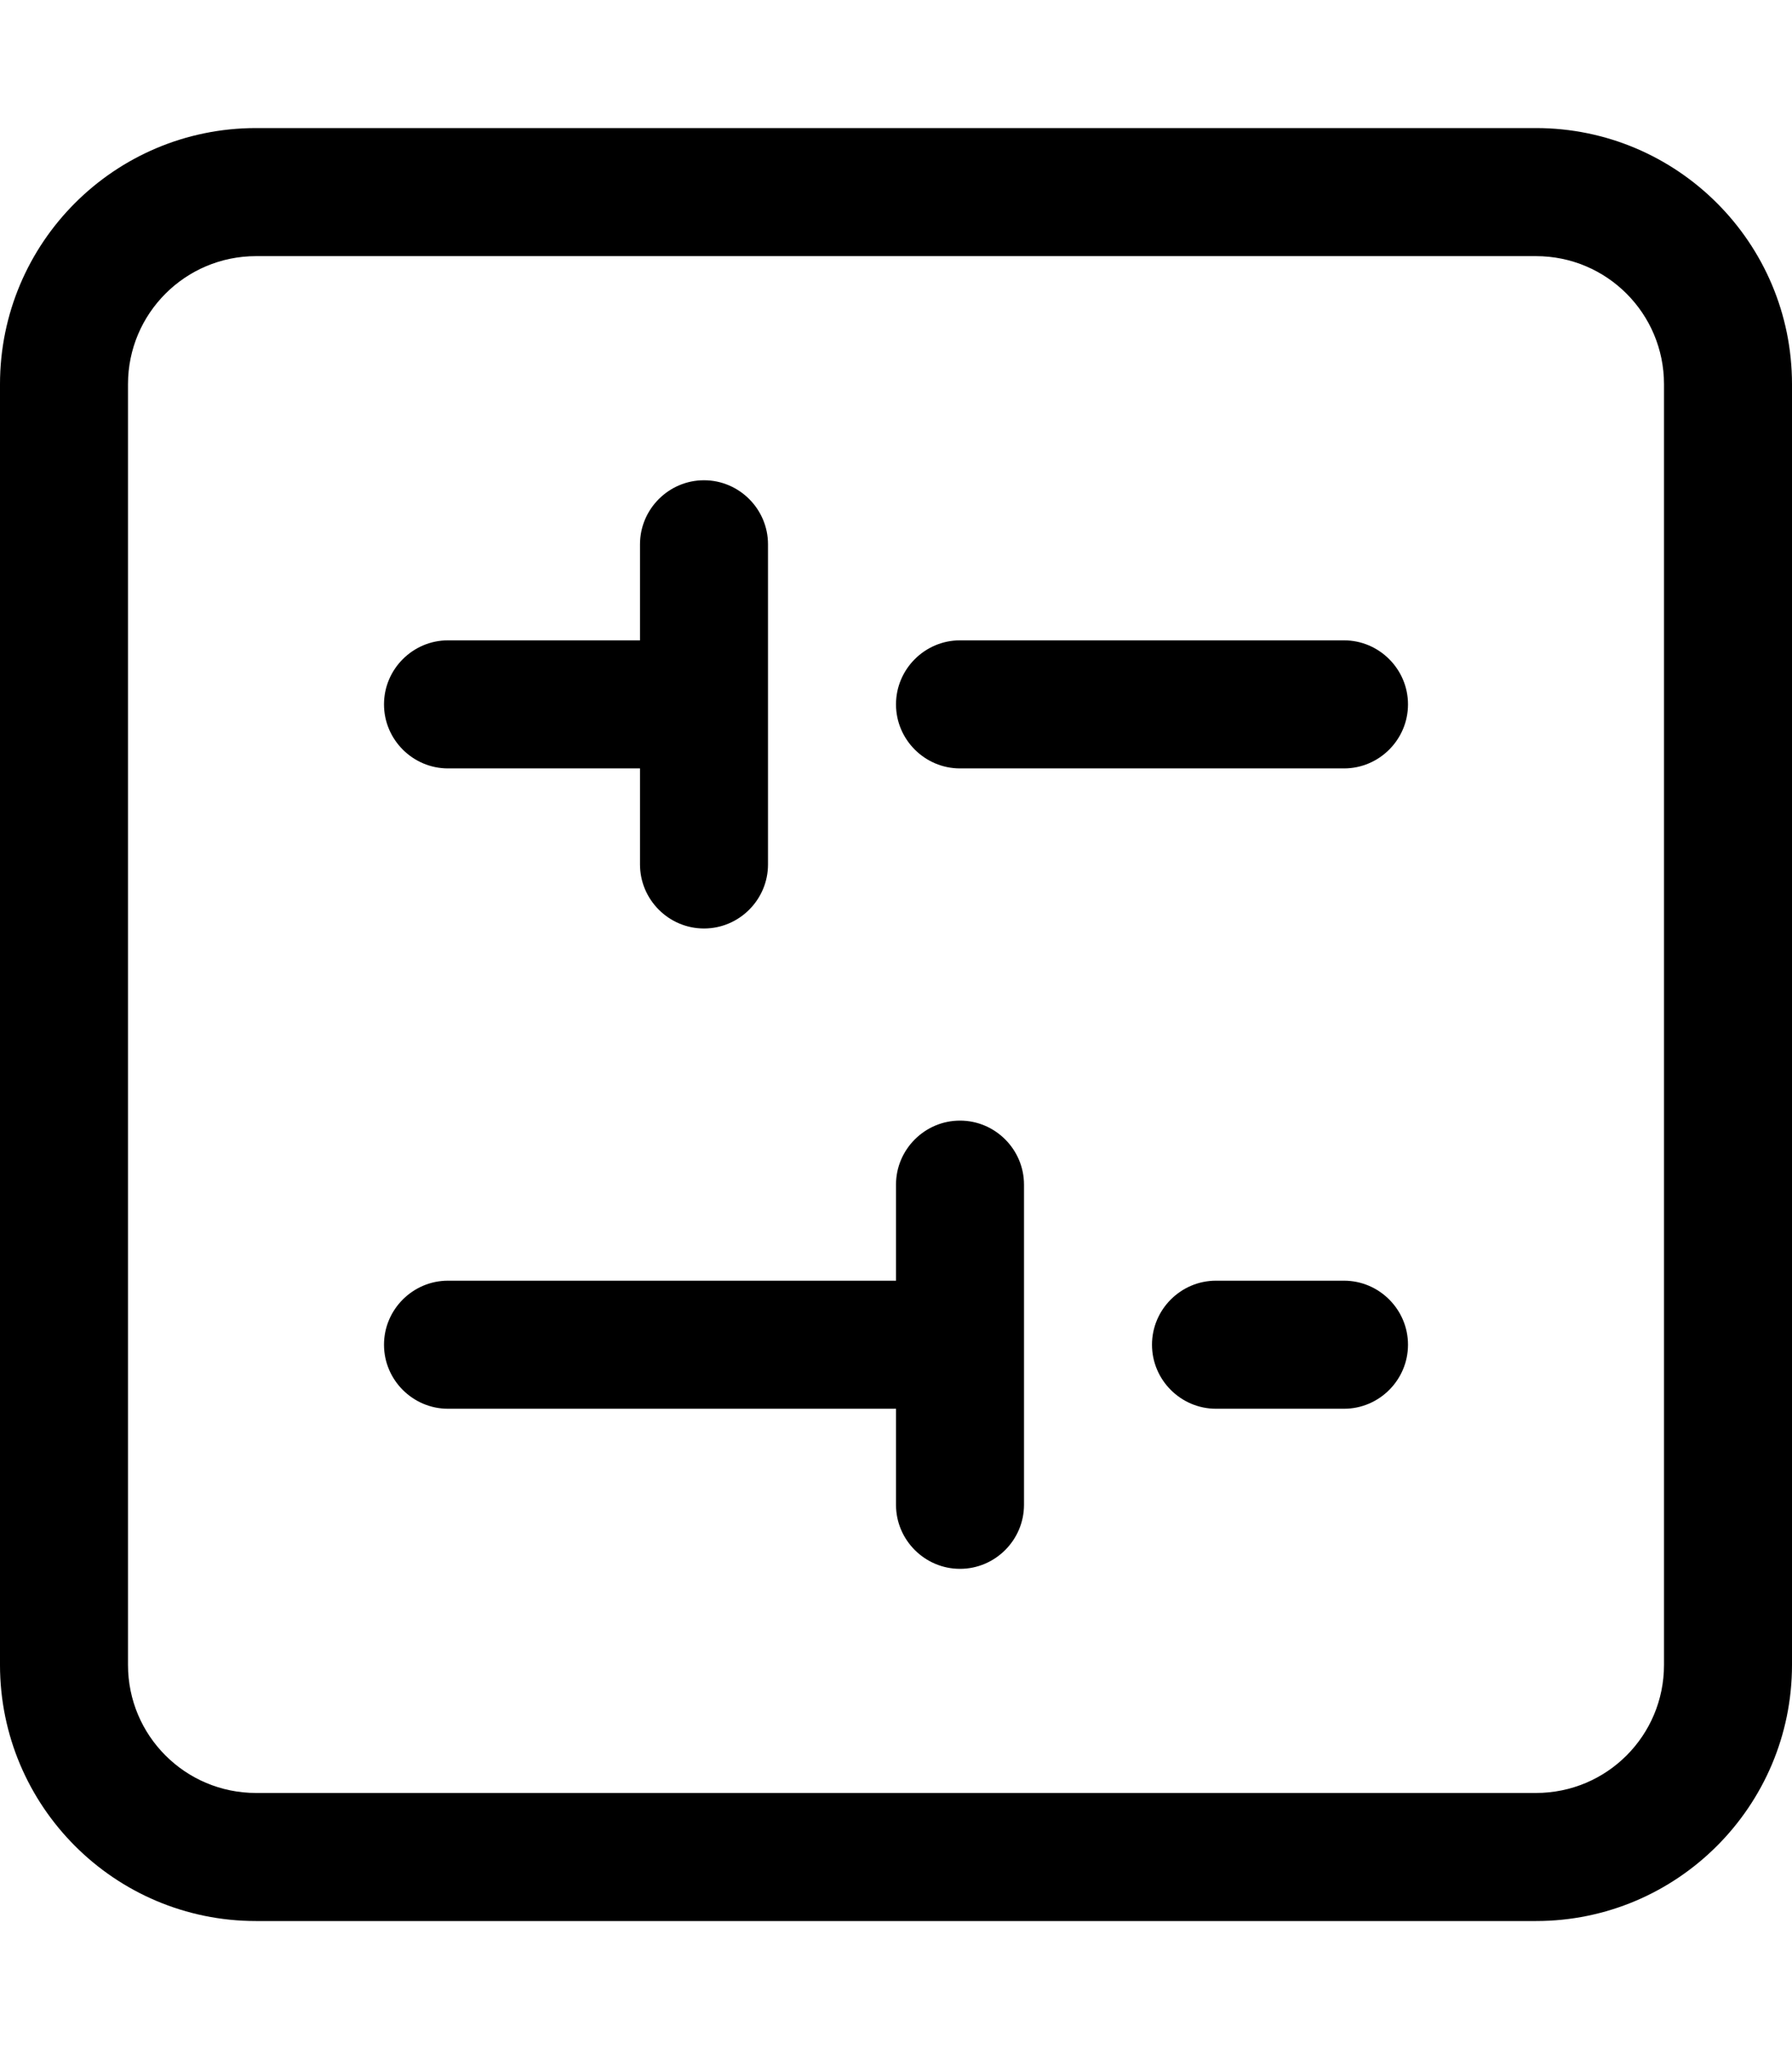
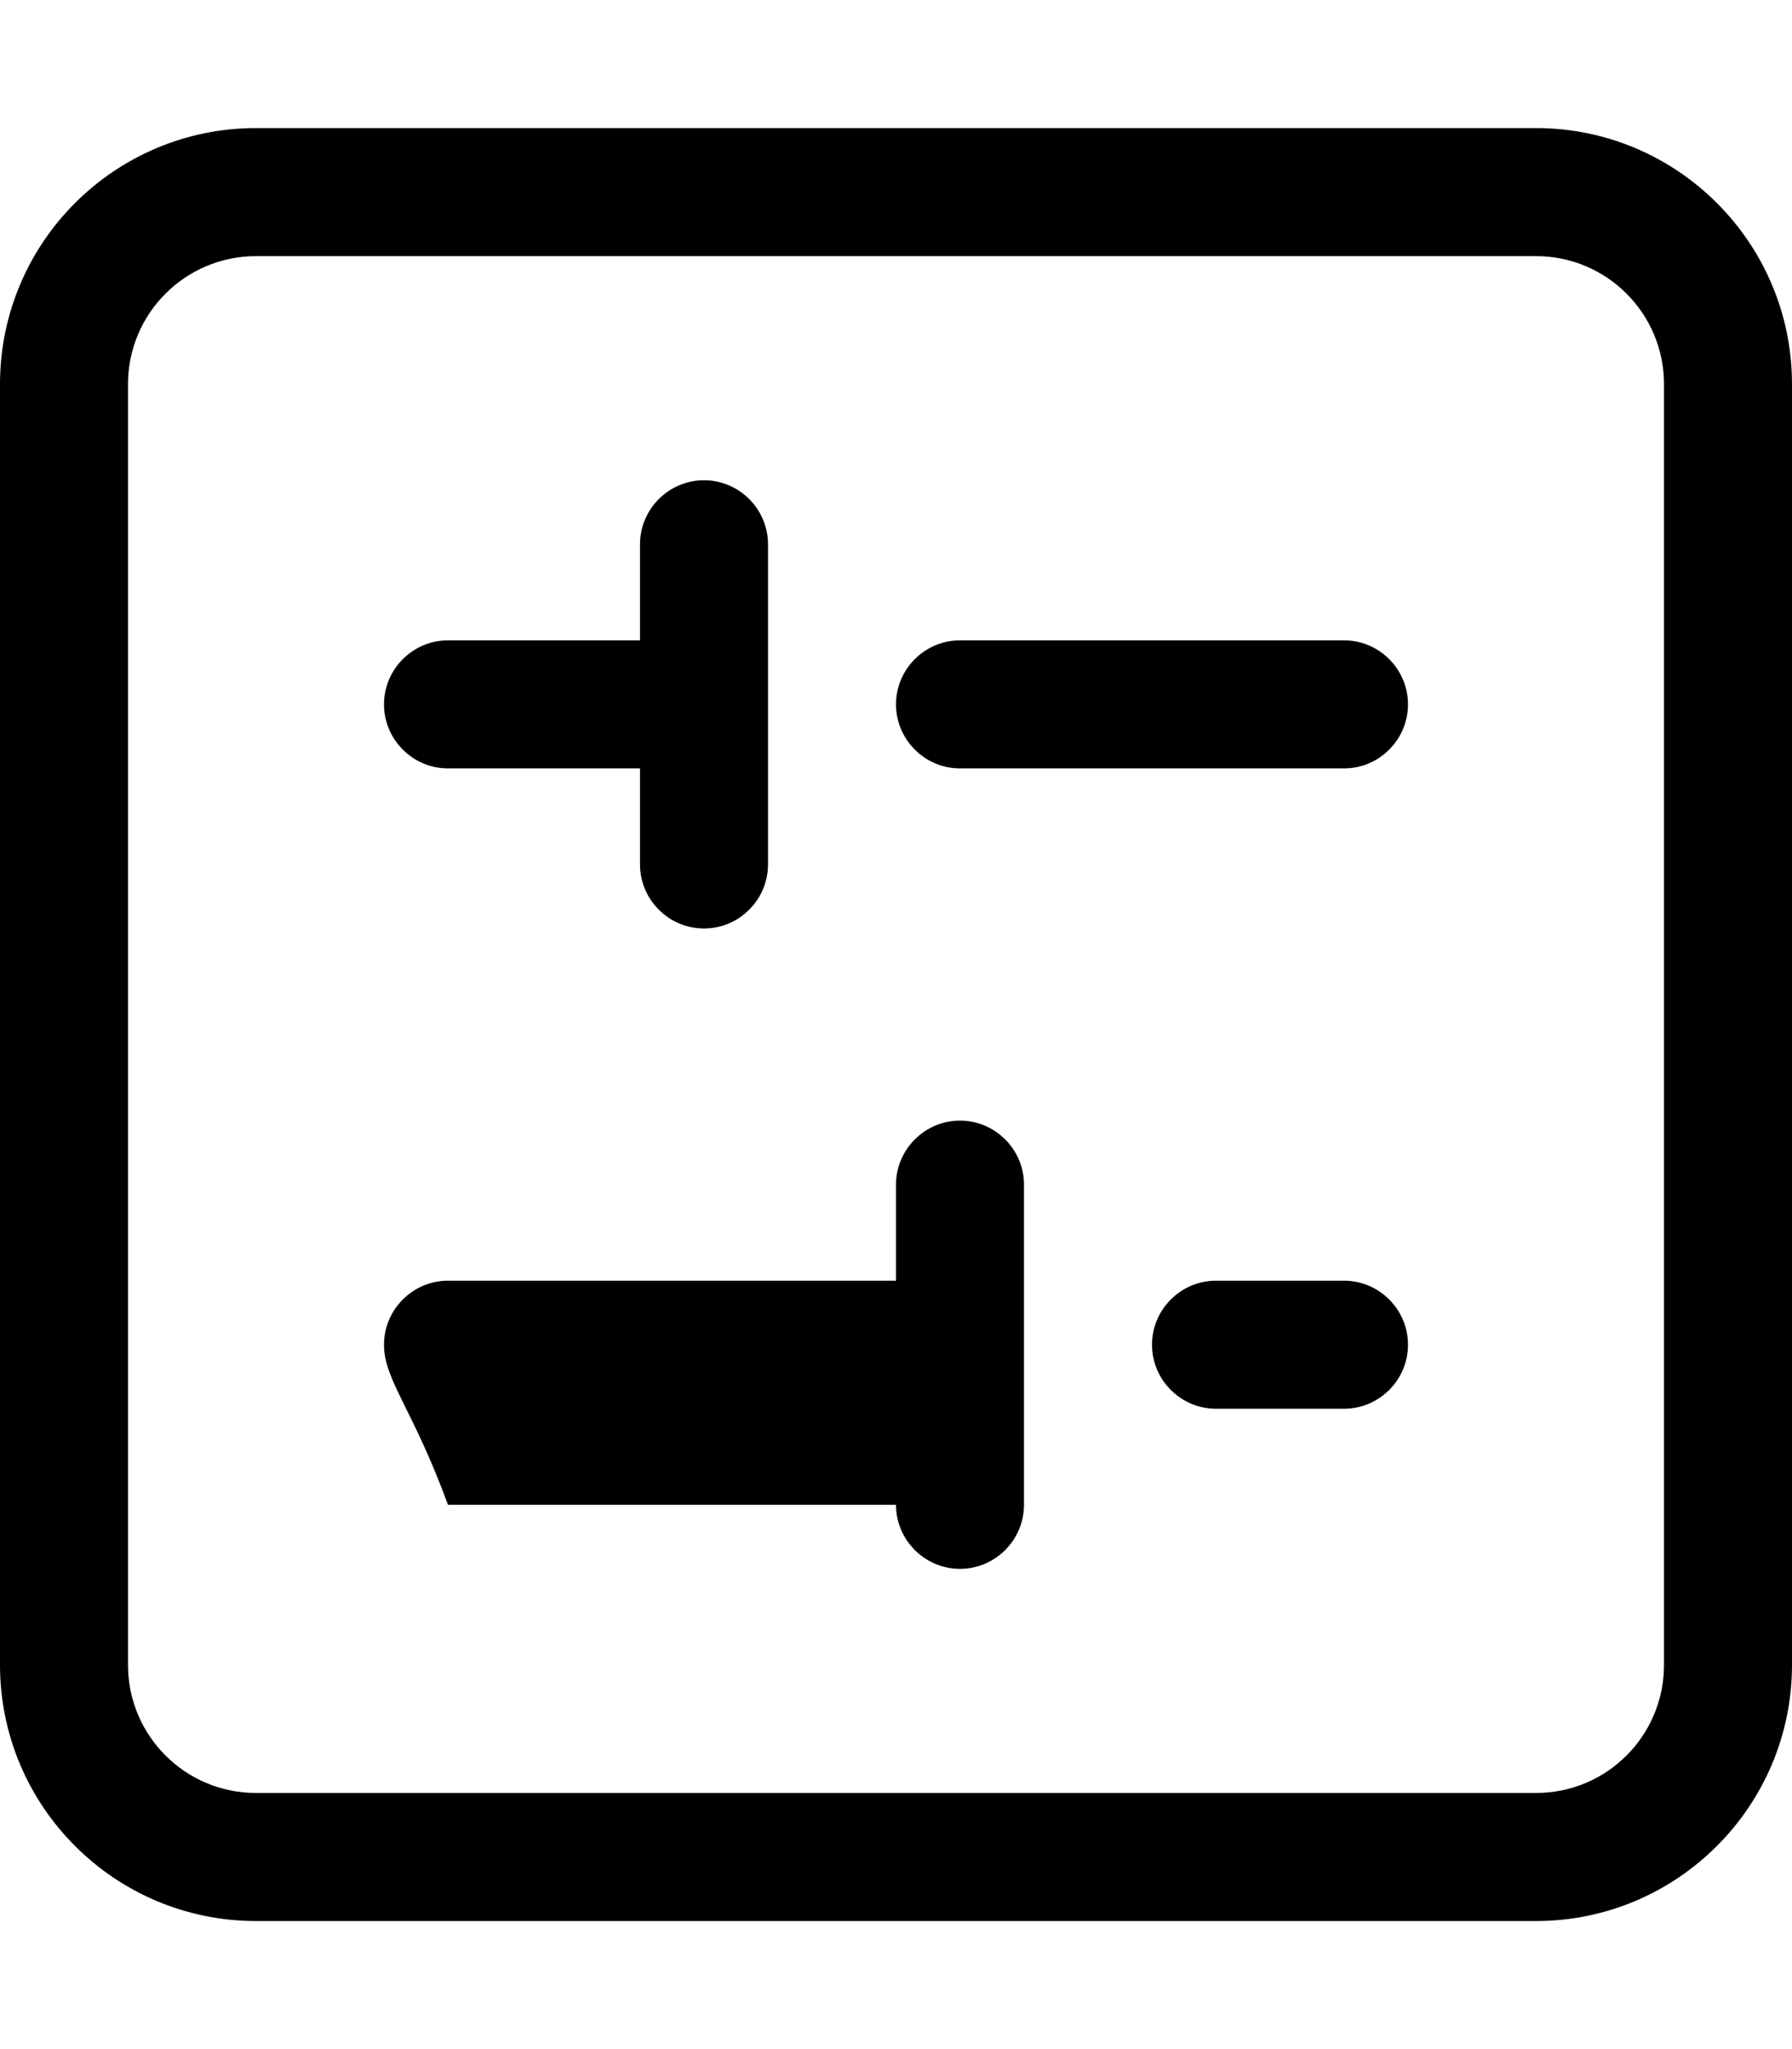
<svg xmlns="http://www.w3.org/2000/svg" viewBox="0 0 448 512">
-   <path d="M112 160H160V136C160 127.2 167.2 120 176 120C184.8 120 192 127.2 192 136V216C192 224.8 184.8 232 176 232C167.2 232 160 224.8 160 216V192H112C103.2 192 96 184.8 96 176C96 167.2 103.2 160 112 160zM240 160H336C344.8 160 352 167.2 352 176C352 184.8 344.8 192 336 192H240C231.2 192 224 184.8 224 176C224 167.2 231.2 160 240 160zM112 320H224V296C224 287.2 231.2 280 240 280C248.8 280 256 287.2 256 296V376C256 384.8 248.8 392 240 392C231.2 392 224 384.8 224 376V352H112C103.2 352 96 344.8 96 336C96 327.2 103.2 320 112 320zM304 320H336C344.8 320 352 327.2 352 336C352 344.8 344.8 352 336 352H304C295.2 352 288 344.8 288 336C288 327.2 295.2 320 304 320zM0 96C0 60.65 28.65 32 64 32H384C419.3 32 448 60.65 448 96V416C448 451.3 419.3 480 384 480H64C28.65 480 0 451.3 0 416V96zM64 448H384C401.7 448 416 433.7 416 416V96C416 78.33 401.7 64 384 64H64C46.33 64 32 78.33 32 96V416C32 433.7 46.33 448 64 448z" />
+   <path d="M112 160H160V136C160 127.2 167.2 120 176 120C184.8 120 192 127.2 192 136V216C192 224.8 184.8 232 176 232C167.2 232 160 224.8 160 216V192H112C103.2 192 96 184.8 96 176C96 167.2 103.2 160 112 160zM240 160H336C344.8 160 352 167.2 352 176C352 184.8 344.8 192 336 192H240C231.2 192 224 184.8 224 176C224 167.2 231.2 160 240 160zM112 320H224V296C224 287.2 231.2 280 240 280C248.8 280 256 287.2 256 296V376C256 384.8 248.8 392 240 392C231.2 392 224 384.8 224 376H112C103.2 352 96 344.8 96 336C96 327.2 103.2 320 112 320zM304 320H336C344.8 320 352 327.2 352 336C352 344.8 344.8 352 336 352H304C295.2 352 288 344.8 288 336C288 327.2 295.2 320 304 320zM0 96C0 60.65 28.65 32 64 32H384C419.3 32 448 60.65 448 96V416C448 451.3 419.3 480 384 480H64C28.65 480 0 451.3 0 416V96zM64 448H384C401.7 448 416 433.7 416 416V96C416 78.33 401.7 64 384 64H64C46.33 64 32 78.33 32 96V416C32 433.7 46.33 448 64 448z" />
</svg>